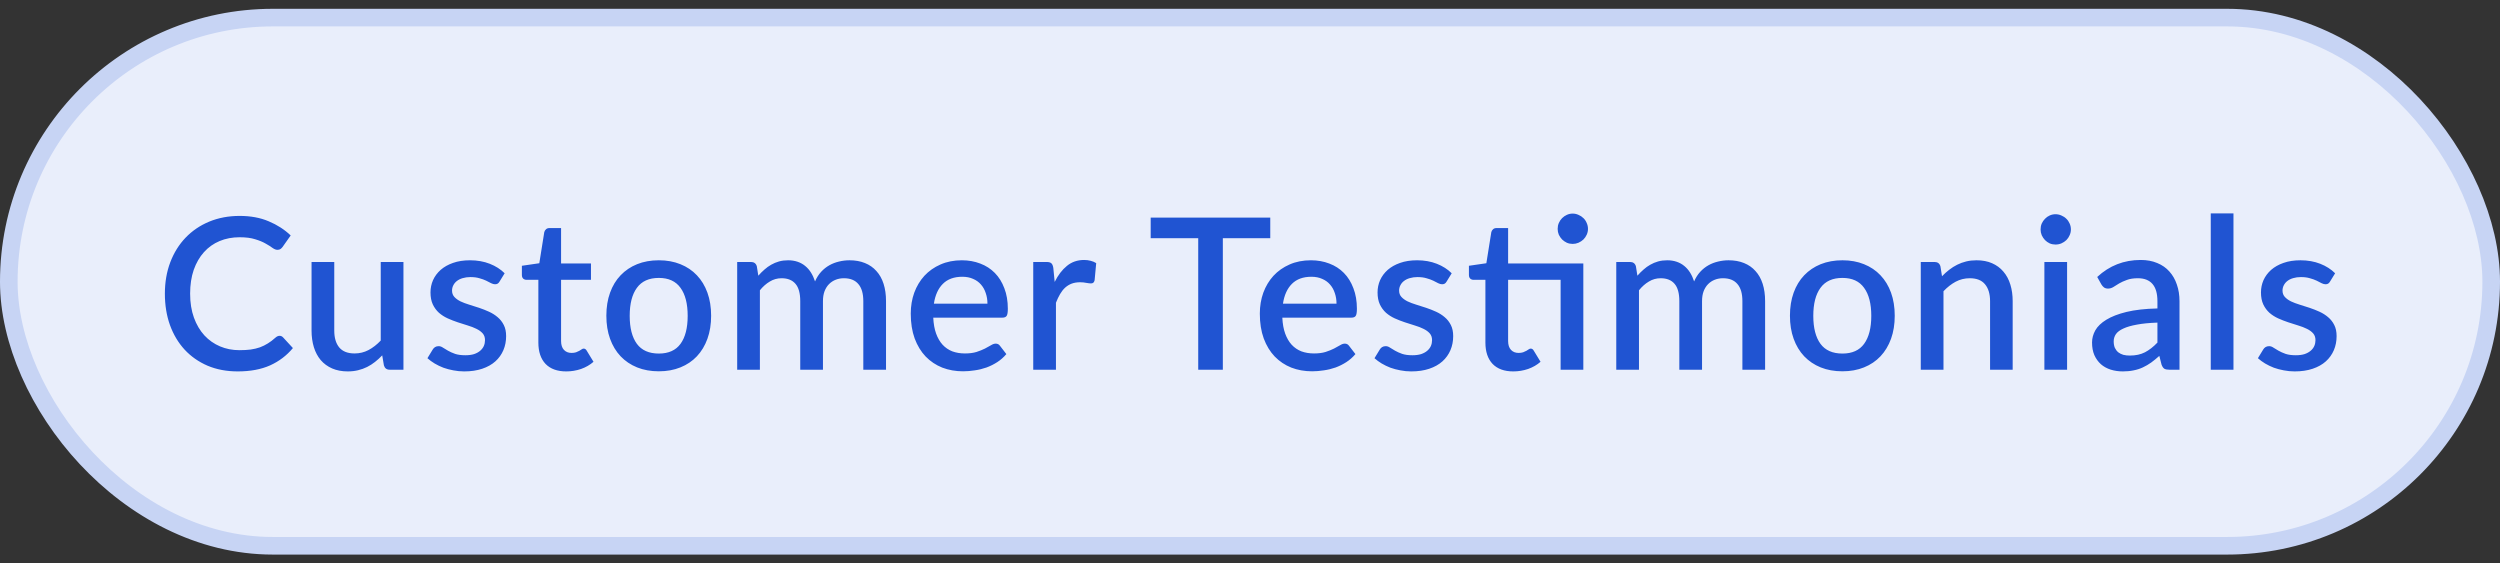
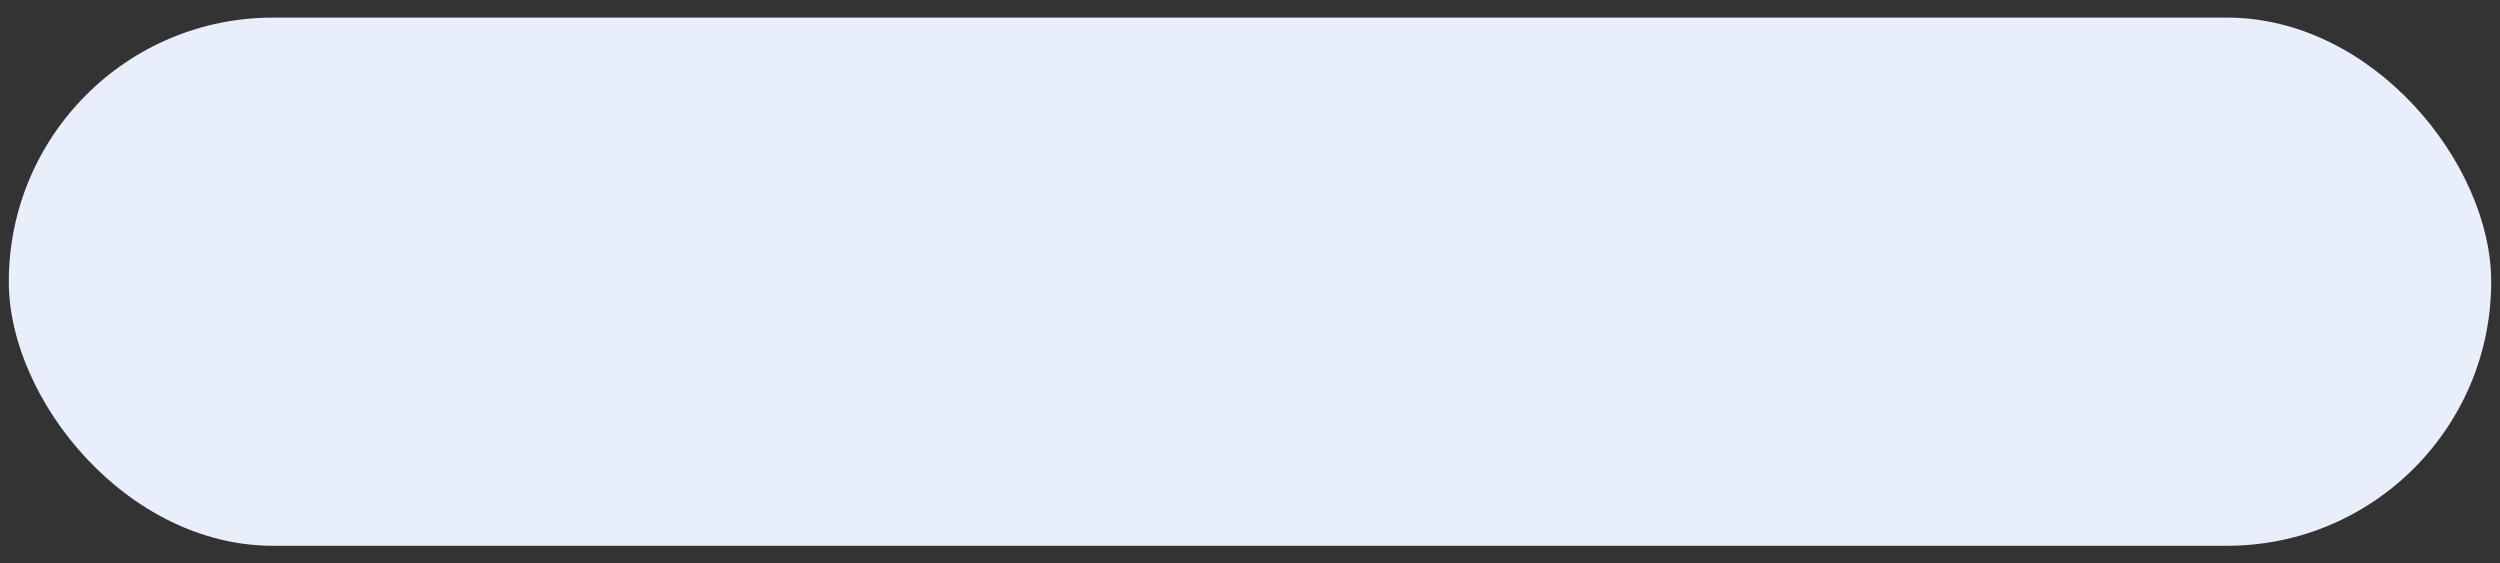
<svg xmlns="http://www.w3.org/2000/svg" width="142" height="32" viewBox="0 0 142 32" fill="none">
  <rect x="0" y="0" width="142" height="32" fill="#333333" stroke="none" />
  <rect x="0.5" y="1" width="141" height="30" rx="15" fill="#E9EEFB" />
-   <rect x="0.5" y="1" width="141" height="30" rx="15" stroke="#C7D4F4" />
-   <path d="M15.881 19.074C15.957 19.074 16.023 19.104 16.079 19.164L16.637 19.77C16.285 20.194 15.853 20.522 15.341 20.754C14.829 20.982 14.217 21.096 13.505 21.096C12.873 21.096 12.301 20.988 11.789 20.772C11.281 20.552 10.847 20.248 10.487 19.86C10.127 19.468 9.849 19.002 9.653 18.462C9.461 17.922 9.365 17.328 9.365 16.68C9.365 16.032 9.467 15.438 9.671 14.898C9.879 14.354 10.169 13.888 10.541 13.5C10.917 13.108 11.365 12.804 11.885 12.588C12.409 12.372 12.985 12.264 13.613 12.264C14.237 12.264 14.787 12.366 15.263 12.57C15.743 12.77 16.159 13.038 16.511 13.374L16.049 14.028C16.017 14.072 15.979 14.11 15.935 14.142C15.891 14.174 15.831 14.19 15.755 14.19C15.675 14.19 15.583 14.154 15.479 14.082C15.379 14.006 15.249 13.924 15.089 13.836C14.933 13.744 14.735 13.662 14.495 13.59C14.259 13.514 13.963 13.476 13.607 13.476C13.195 13.476 12.817 13.548 12.473 13.692C12.129 13.836 11.833 14.046 11.585 14.322C11.337 14.598 11.143 14.934 11.003 15.33C10.867 15.726 10.799 16.176 10.799 16.68C10.799 17.188 10.871 17.642 11.015 18.042C11.159 18.438 11.357 18.774 11.609 19.05C11.861 19.322 12.157 19.53 12.497 19.674C12.837 19.818 13.203 19.89 13.595 19.89C13.835 19.89 14.049 19.878 14.237 19.854C14.429 19.826 14.605 19.784 14.765 19.728C14.925 19.668 15.075 19.594 15.215 19.506C15.359 19.418 15.501 19.31 15.641 19.182C15.721 19.11 15.801 19.074 15.881 19.074ZM22.916 14.88V21H22.136C21.964 21 21.854 20.918 21.806 20.754L21.71 20.184C21.582 20.32 21.446 20.444 21.302 20.556C21.162 20.668 21.012 20.764 20.852 20.844C20.692 20.924 20.52 20.986 20.336 21.03C20.156 21.074 19.962 21.096 19.754 21.096C19.418 21.096 19.122 21.04 18.866 20.928C18.61 20.816 18.394 20.658 18.218 20.454C18.046 20.25 17.916 20.006 17.828 19.722C17.74 19.434 17.696 19.118 17.696 18.774V14.88H18.986V18.774C18.986 19.186 19.08 19.506 19.268 19.734C19.46 19.962 19.75 20.076 20.138 20.076C20.422 20.076 20.686 20.012 20.93 19.884C21.178 19.752 21.41 19.572 21.626 19.344V14.88H22.916ZM28.376 15.99C28.344 16.046 28.308 16.086 28.268 16.11C28.228 16.134 28.178 16.146 28.118 16.146C28.05 16.146 27.976 16.126 27.896 16.086C27.816 16.042 27.722 15.994 27.614 15.942C27.506 15.89 27.378 15.844 27.23 15.804C27.086 15.76 26.916 15.738 26.72 15.738C26.56 15.738 26.414 15.758 26.282 15.798C26.154 15.834 26.044 15.888 25.952 15.96C25.864 16.028 25.796 16.11 25.748 16.206C25.7 16.298 25.676 16.398 25.676 16.506C25.676 16.65 25.72 16.77 25.808 16.866C25.896 16.962 26.012 17.046 26.156 17.118C26.3 17.186 26.464 17.248 26.648 17.304C26.832 17.36 27.02 17.42 27.212 17.484C27.404 17.548 27.592 17.622 27.776 17.706C27.96 17.79 28.124 17.894 28.268 18.018C28.412 18.138 28.528 18.286 28.616 18.462C28.704 18.634 28.748 18.844 28.748 19.092C28.748 19.38 28.696 19.646 28.592 19.89C28.488 20.134 28.336 20.346 28.136 20.526C27.936 20.706 27.686 20.846 27.386 20.946C27.09 21.046 26.75 21.096 26.366 21.096C26.154 21.096 25.948 21.076 25.748 21.036C25.552 21 25.364 20.95 25.184 20.886C25.008 20.818 24.842 20.738 24.686 20.646C24.534 20.554 24.398 20.454 24.278 20.346L24.578 19.854C24.614 19.794 24.658 19.748 24.71 19.716C24.766 19.68 24.834 19.662 24.914 19.662C24.998 19.662 25.08 19.69 25.16 19.746C25.244 19.798 25.34 19.856 25.448 19.92C25.56 19.984 25.694 20.044 25.85 20.1C26.006 20.152 26.2 20.178 26.432 20.178C26.624 20.178 26.79 20.156 26.93 20.112C27.07 20.064 27.186 20 27.278 19.92C27.37 19.84 27.438 19.75 27.482 19.65C27.526 19.546 27.548 19.436 27.548 19.32C27.548 19.164 27.504 19.036 27.416 18.936C27.328 18.836 27.21 18.75 27.062 18.678C26.918 18.606 26.752 18.542 26.564 18.486C26.38 18.43 26.192 18.37 26 18.306C25.808 18.242 25.618 18.168 25.43 18.084C25.246 18 25.08 17.894 24.932 17.766C24.788 17.634 24.672 17.476 24.584 17.292C24.496 17.104 24.452 16.876 24.452 16.608C24.452 16.364 24.5 16.132 24.596 15.912C24.696 15.692 24.84 15.498 25.028 15.33C25.22 15.162 25.454 15.03 25.73 14.934C26.01 14.834 26.332 14.784 26.696 14.784C27.108 14.784 27.482 14.85 27.818 14.982C28.154 15.114 28.436 15.294 28.664 15.522L28.376 15.99ZM32.163 21.096C31.655 21.096 31.263 20.954 30.987 20.67C30.715 20.382 30.579 19.978 30.579 19.458V15.894H29.907C29.835 15.894 29.773 15.872 29.721 15.828C29.669 15.78 29.643 15.71 29.643 15.618V15.096L30.633 14.952L30.915 13.182C30.935 13.114 30.969 13.06 31.017 13.02C31.065 12.976 31.129 12.954 31.209 12.954H31.869V14.964H33.567V15.894H31.869V19.368C31.869 19.588 31.923 19.756 32.031 19.872C32.139 19.988 32.283 20.046 32.463 20.046C32.563 20.046 32.649 20.034 32.721 20.01C32.793 19.982 32.855 19.954 32.907 19.926C32.959 19.894 33.003 19.866 33.039 19.842C33.079 19.814 33.117 19.8 33.153 19.8C33.225 19.8 33.283 19.84 33.327 19.92L33.711 20.55C33.511 20.726 33.275 20.862 33.003 20.958C32.731 21.05 32.451 21.096 32.163 21.096ZM37.422 14.784C37.874 14.784 38.282 14.858 38.647 15.006C39.014 15.154 39.327 15.364 39.583 15.636C39.843 15.908 40.042 16.238 40.182 16.626C40.322 17.014 40.392 17.45 40.392 17.934C40.392 18.418 40.322 18.854 40.182 19.242C40.042 19.63 39.843 19.962 39.583 20.238C39.327 20.51 39.014 20.72 38.647 20.868C38.282 21.016 37.874 21.09 37.422 21.09C36.967 21.09 36.554 21.016 36.187 20.868C35.822 20.72 35.511 20.51 35.251 20.238C34.99 19.962 34.791 19.63 34.651 19.242C34.511 18.854 34.441 18.418 34.441 17.934C34.441 17.45 34.511 17.014 34.651 16.626C34.791 16.238 34.99 15.908 35.251 15.636C35.511 15.364 35.822 15.154 36.187 15.006C36.554 14.858 36.967 14.784 37.422 14.784ZM37.422 20.082C37.974 20.082 38.385 19.898 38.653 19.53C38.925 19.158 39.06 18.628 39.06 17.94C39.06 17.252 38.925 16.722 38.653 16.35C38.385 15.974 37.974 15.786 37.422 15.786C36.862 15.786 36.447 15.974 36.175 16.35C35.903 16.722 35.767 17.252 35.767 17.94C35.767 18.628 35.903 19.158 36.175 19.53C36.447 19.898 36.862 20.082 37.422 20.082ZM41.872 21V14.88H42.652C42.828 14.88 42.94 14.962 42.988 15.126L43.072 15.66C43.184 15.532 43.3 15.416 43.42 15.312C43.54 15.204 43.668 15.112 43.804 15.036C43.944 14.956 44.092 14.894 44.248 14.85C44.408 14.806 44.58 14.784 44.764 14.784C44.96 14.784 45.14 14.812 45.304 14.868C45.468 14.924 45.612 15.004 45.736 15.108C45.864 15.212 45.974 15.338 46.066 15.486C46.158 15.634 46.234 15.8 46.294 15.984C46.386 15.772 46.502 15.59 46.642 15.438C46.782 15.286 46.938 15.162 47.11 15.066C47.282 14.97 47.464 14.9 47.656 14.856C47.852 14.808 48.05 14.784 48.25 14.784C48.578 14.784 48.87 14.836 49.126 14.94C49.386 15.044 49.604 15.196 49.78 15.396C49.96 15.592 50.096 15.834 50.188 16.122C50.28 16.41 50.326 16.738 50.326 17.106V21H49.036V17.106C49.036 16.674 48.942 16.35 48.754 16.134C48.57 15.914 48.296 15.804 47.932 15.804C47.768 15.804 47.614 15.832 47.47 15.888C47.326 15.944 47.2 16.026 47.092 16.134C46.984 16.242 46.898 16.378 46.834 16.542C46.774 16.702 46.744 16.89 46.744 17.106V21H45.454V17.106C45.454 16.658 45.364 16.33 45.184 16.122C45.004 15.91 44.74 15.804 44.392 15.804C44.152 15.804 43.93 15.866 43.726 15.99C43.522 16.11 43.334 16.276 43.162 16.488V21H41.872ZM56.087 17.25C56.087 17.034 56.055 16.834 55.991 16.65C55.931 16.462 55.841 16.3 55.721 16.164C55.601 16.024 55.451 15.916 55.271 15.84C55.095 15.76 54.891 15.72 54.659 15.72C54.191 15.72 53.823 15.854 53.555 16.122C53.287 16.39 53.117 16.766 53.045 17.25H56.087ZM53.009 18.042C53.025 18.39 53.079 18.692 53.171 18.948C53.263 19.2 53.385 19.41 53.537 19.578C53.693 19.746 53.877 19.872 54.089 19.956C54.305 20.036 54.545 20.076 54.809 20.076C55.061 20.076 55.279 20.048 55.463 19.992C55.647 19.932 55.807 19.868 55.943 19.8C56.079 19.728 56.195 19.664 56.291 19.608C56.387 19.548 56.475 19.518 56.555 19.518C56.659 19.518 56.739 19.558 56.795 19.638L57.161 20.112C57.009 20.292 56.837 20.444 56.645 20.568C56.453 20.692 56.249 20.794 56.033 20.874C55.817 20.95 55.595 21.004 55.367 21.036C55.139 21.072 54.917 21.09 54.701 21.09C54.277 21.09 53.883 21.02 53.519 20.88C53.159 20.736 52.845 20.526 52.577 20.25C52.313 19.974 52.105 19.632 51.953 19.224C51.805 18.816 51.731 18.346 51.731 17.814C51.731 17.39 51.797 16.994 51.929 16.626C52.065 16.258 52.257 15.938 52.505 15.666C52.757 15.394 53.061 15.18 53.417 15.024C53.777 14.864 54.183 14.784 54.635 14.784C55.011 14.784 55.359 14.846 55.679 14.97C55.999 15.09 56.275 15.268 56.507 15.504C56.739 15.74 56.919 16.03 57.047 16.374C57.179 16.714 57.245 17.102 57.245 17.538C57.245 17.738 57.223 17.872 57.179 17.94C57.135 18.008 57.055 18.042 56.939 18.042H53.009ZM59.906 16.014C60.098 15.626 60.33 15.322 60.602 15.102C60.874 14.878 61.2 14.766 61.58 14.766C61.712 14.766 61.836 14.782 61.952 14.814C62.068 14.842 62.172 14.886 62.264 14.946L62.174 15.918C62.158 15.986 62.132 16.034 62.096 16.062C62.064 16.086 62.02 16.098 61.964 16.098C61.904 16.098 61.818 16.088 61.706 16.068C61.594 16.044 61.476 16.032 61.352 16.032C61.172 16.032 61.012 16.058 60.872 16.11C60.736 16.162 60.612 16.238 60.5 16.338C60.392 16.438 60.296 16.56 60.212 16.704C60.128 16.848 60.05 17.012 59.978 17.196V21H58.688V14.88H59.438C59.574 14.88 59.668 14.906 59.72 14.958C59.772 15.006 59.808 15.092 59.828 15.216L59.906 16.014ZM72.151 13.53H69.457V21H68.059V13.53H65.359V12.36H72.151V13.53ZM75.914 17.25C75.914 17.034 75.882 16.834 75.818 16.65C75.758 16.462 75.668 16.3 75.548 16.164C75.428 16.024 75.278 15.916 75.098 15.84C74.922 15.76 74.718 15.72 74.486 15.72C74.018 15.72 73.65 15.854 73.382 16.122C73.114 16.39 72.944 16.766 72.872 17.25H75.914ZM72.836 18.042C72.852 18.39 72.906 18.692 72.998 18.948C73.09 19.2 73.212 19.41 73.364 19.578C73.52 19.746 73.704 19.872 73.916 19.956C74.132 20.036 74.372 20.076 74.636 20.076C74.888 20.076 75.106 20.048 75.29 19.992C75.474 19.932 75.634 19.868 75.77 19.8C75.906 19.728 76.022 19.664 76.118 19.608C76.214 19.548 76.302 19.518 76.382 19.518C76.486 19.518 76.566 19.558 76.622 19.638L76.988 20.112C76.836 20.292 76.664 20.444 76.472 20.568C76.28 20.692 76.076 20.794 75.86 20.874C75.644 20.95 75.422 21.004 75.194 21.036C74.966 21.072 74.744 21.09 74.528 21.09C74.104 21.09 73.71 21.02 73.346 20.88C72.986 20.736 72.672 20.526 72.404 20.25C72.14 19.974 71.932 19.632 71.78 19.224C71.632 18.816 71.558 18.346 71.558 17.814C71.558 17.39 71.624 16.994 71.756 16.626C71.892 16.258 72.084 15.938 72.332 15.666C72.584 15.394 72.888 15.18 73.244 15.024C73.604 14.864 74.01 14.784 74.462 14.784C74.838 14.784 75.186 14.846 75.506 14.97C75.826 15.09 76.102 15.268 76.334 15.504C76.566 15.74 76.746 16.03 76.874 16.374C77.006 16.714 77.072 17.102 77.072 17.538C77.072 17.738 77.05 17.872 77.006 17.94C76.962 18.008 76.882 18.042 76.766 18.042H72.836ZM82.169 15.99C82.137 16.046 82.101 16.086 82.061 16.11C82.021 16.134 81.971 16.146 81.911 16.146C81.843 16.146 81.769 16.126 81.689 16.086C81.609 16.042 81.515 15.994 81.407 15.942C81.299 15.89 81.171 15.844 81.023 15.804C80.879 15.76 80.709 15.738 80.513 15.738C80.353 15.738 80.207 15.758 80.075 15.798C79.947 15.834 79.837 15.888 79.745 15.96C79.657 16.028 79.589 16.11 79.541 16.206C79.493 16.298 79.469 16.398 79.469 16.506C79.469 16.65 79.513 16.77 79.601 16.866C79.689 16.962 79.805 17.046 79.949 17.118C80.093 17.186 80.257 17.248 80.441 17.304C80.625 17.36 80.813 17.42 81.005 17.484C81.197 17.548 81.385 17.622 81.569 17.706C81.753 17.79 81.917 17.894 82.061 18.018C82.205 18.138 82.321 18.286 82.409 18.462C82.497 18.634 82.541 18.844 82.541 19.092C82.541 19.38 82.489 19.646 82.385 19.89C82.281 20.134 82.129 20.346 81.929 20.526C81.729 20.706 81.479 20.846 81.179 20.946C80.883 21.046 80.543 21.096 80.159 21.096C79.947 21.096 79.741 21.076 79.541 21.036C79.345 21 79.157 20.95 78.977 20.886C78.801 20.818 78.635 20.738 78.479 20.646C78.327 20.554 78.191 20.454 78.071 20.346L78.371 19.854C78.407 19.794 78.451 19.748 78.503 19.716C78.559 19.68 78.627 19.662 78.707 19.662C78.791 19.662 78.873 19.69 78.953 19.746C79.037 19.798 79.133 19.856 79.241 19.92C79.353 19.984 79.487 20.044 79.643 20.1C79.799 20.152 79.993 20.178 80.225 20.178C80.417 20.178 80.583 20.156 80.723 20.112C80.863 20.064 80.979 20 81.071 19.92C81.163 19.84 81.231 19.75 81.275 19.65C81.319 19.546 81.341 19.436 81.341 19.32C81.341 19.164 81.297 19.036 81.209 18.936C81.121 18.836 81.003 18.75 80.855 18.678C80.711 18.606 80.545 18.542 80.357 18.486C80.173 18.43 79.985 18.37 79.793 18.306C79.601 18.242 79.411 18.168 79.223 18.084C79.039 18 78.873 17.894 78.725 17.766C78.581 17.634 78.465 17.476 78.377 17.292C78.289 17.104 78.245 16.876 78.245 16.608C78.245 16.364 78.293 16.132 78.389 15.912C78.489 15.692 78.633 15.498 78.821 15.33C79.013 15.162 79.247 15.03 79.523 14.934C79.803 14.834 80.125 14.784 80.489 14.784C80.901 14.784 81.275 14.85 81.611 14.982C81.947 15.114 82.229 15.294 82.457 15.522L82.169 15.99ZM89.933 21H88.643V15.894H85.661V19.368C85.661 19.588 85.715 19.756 85.823 19.872C85.931 19.988 86.075 20.046 86.255 20.046C86.355 20.046 86.441 20.034 86.513 20.01C86.585 19.982 86.647 19.954 86.699 19.926C86.751 19.894 86.795 19.866 86.831 19.842C86.871 19.814 86.909 19.8 86.945 19.8C87.017 19.8 87.075 19.84 87.119 19.92L87.503 20.55C87.303 20.726 87.067 20.862 86.795 20.958C86.523 21.05 86.243 21.096 85.955 21.096C85.447 21.096 85.055 20.954 84.779 20.67C84.507 20.382 84.371 19.978 84.371 19.458V15.894H83.699C83.627 15.894 83.565 15.872 83.513 15.828C83.461 15.78 83.435 15.71 83.435 15.618V15.096L84.425 14.952L84.707 13.182C84.727 13.114 84.761 13.06 84.809 13.02C84.857 12.976 84.921 12.954 85.001 12.954H85.661V14.964H89.933V21ZM90.197 13.002C90.197 13.118 90.173 13.228 90.125 13.332C90.081 13.432 90.019 13.522 89.939 13.602C89.859 13.678 89.765 13.74 89.657 13.788C89.553 13.832 89.443 13.854 89.327 13.854C89.211 13.854 89.101 13.832 88.997 13.788C88.897 13.74 88.807 13.678 88.727 13.602C88.651 13.522 88.589 13.432 88.541 13.332C88.497 13.228 88.475 13.118 88.475 13.002C88.475 12.882 88.497 12.77 88.541 12.666C88.589 12.558 88.651 12.466 88.727 12.39C88.807 12.31 88.897 12.248 88.997 12.204C89.101 12.156 89.211 12.132 89.327 12.132C89.443 12.132 89.553 12.156 89.657 12.204C89.765 12.248 89.859 12.31 89.939 12.39C90.019 12.466 90.081 12.558 90.125 12.666C90.173 12.77 90.197 12.882 90.197 13.002ZM91.804 21V14.88H92.584C92.76 14.88 92.872 14.962 92.92 15.126L93.004 15.66C93.116 15.532 93.232 15.416 93.352 15.312C93.472 15.204 93.6 15.112 93.736 15.036C93.876 14.956 94.024 14.894 94.18 14.85C94.34 14.806 94.512 14.784 94.696 14.784C94.892 14.784 95.072 14.812 95.236 14.868C95.4 14.924 95.544 15.004 95.668 15.108C95.796 15.212 95.906 15.338 95.998 15.486C96.09 15.634 96.166 15.8 96.226 15.984C96.318 15.772 96.434 15.59 96.574 15.438C96.714 15.286 96.87 15.162 97.042 15.066C97.214 14.97 97.396 14.9 97.588 14.856C97.784 14.808 97.982 14.784 98.182 14.784C98.51 14.784 98.802 14.836 99.058 14.94C99.318 15.044 99.536 15.196 99.712 15.396C99.892 15.592 100.028 15.834 100.12 16.122C100.212 16.41 100.258 16.738 100.258 17.106V21H98.968V17.106C98.968 16.674 98.874 16.35 98.686 16.134C98.502 15.914 98.228 15.804 97.864 15.804C97.7 15.804 97.546 15.832 97.402 15.888C97.258 15.944 97.132 16.026 97.024 16.134C96.916 16.242 96.83 16.378 96.766 16.542C96.706 16.702 96.676 16.89 96.676 17.106V21H95.386V17.106C95.386 16.658 95.296 16.33 95.116 16.122C94.936 15.91 94.672 15.804 94.324 15.804C94.084 15.804 93.862 15.866 93.658 15.99C93.454 16.11 93.266 16.276 93.094 16.488V21H91.804ZM104.651 14.784C105.103 14.784 105.511 14.858 105.875 15.006C106.243 15.154 106.555 15.364 106.811 15.636C107.071 15.908 107.271 16.238 107.411 16.626C107.551 17.014 107.621 17.45 107.621 17.934C107.621 18.418 107.551 18.854 107.411 19.242C107.271 19.63 107.071 19.962 106.811 20.238C106.555 20.51 106.243 20.72 105.875 20.868C105.511 21.016 105.103 21.09 104.651 21.09C104.195 21.09 103.783 21.016 103.415 20.868C103.051 20.72 102.739 20.51 102.479 20.238C102.219 19.962 102.019 19.63 101.879 19.242C101.739 18.854 101.669 18.418 101.669 17.934C101.669 17.45 101.739 17.014 101.879 16.626C102.019 16.238 102.219 15.908 102.479 15.636C102.739 15.364 103.051 15.154 103.415 15.006C103.783 14.858 104.195 14.784 104.651 14.784ZM104.651 20.082C105.203 20.082 105.613 19.898 105.881 19.53C106.153 19.158 106.289 18.628 106.289 17.94C106.289 17.252 106.153 16.722 105.881 16.35C105.613 15.974 105.203 15.786 104.651 15.786C104.091 15.786 103.675 15.974 103.403 16.35C103.131 16.722 102.995 17.252 102.995 17.94C102.995 18.628 103.131 19.158 103.403 19.53C103.675 19.898 104.091 20.082 104.651 20.082ZM110.306 15.69C110.438 15.554 110.574 15.432 110.714 15.324C110.858 15.212 111.01 15.116 111.17 15.036C111.33 14.956 111.5 14.894 111.68 14.85C111.86 14.806 112.056 14.784 112.268 14.784C112.604 14.784 112.898 14.84 113.15 14.952C113.406 15.064 113.62 15.222 113.792 15.426C113.968 15.63 114.1 15.876 114.188 16.164C114.276 16.448 114.32 16.762 114.32 17.106V21H113.036V17.106C113.036 16.694 112.94 16.374 112.748 16.146C112.56 15.918 112.272 15.804 111.884 15.804C111.596 15.804 111.328 15.87 111.08 16.002C110.836 16.134 110.606 16.314 110.39 16.542V21H109.1V14.88H109.88C110.056 14.88 110.168 14.962 110.216 15.126L110.306 15.69ZM117.411 14.88V21H116.121V14.88H117.411ZM117.627 13.032C117.627 13.148 117.603 13.258 117.555 13.362C117.511 13.466 117.449 13.558 117.369 13.638C117.289 13.714 117.195 13.776 117.087 13.824C116.983 13.868 116.871 13.89 116.751 13.89C116.635 13.89 116.525 13.868 116.421 13.824C116.321 13.776 116.233 13.714 116.157 13.638C116.081 13.558 116.019 13.466 115.971 13.362C115.927 13.258 115.905 13.148 115.905 13.032C115.905 12.912 115.927 12.8 115.971 12.696C116.019 12.592 116.081 12.502 116.157 12.426C116.233 12.346 116.321 12.284 116.421 12.24C116.525 12.192 116.635 12.168 116.751 12.168C116.871 12.168 116.983 12.192 117.087 12.24C117.195 12.284 117.289 12.346 117.369 12.426C117.449 12.502 117.511 12.592 117.555 12.696C117.603 12.8 117.627 12.912 117.627 13.032ZM122.542 18.324C122.082 18.34 121.694 18.378 121.378 18.438C121.062 18.494 120.806 18.568 120.61 18.66C120.414 18.748 120.272 18.854 120.184 18.978C120.1 19.102 120.058 19.238 120.058 19.386C120.058 19.53 120.08 19.654 120.124 19.758C120.172 19.858 120.236 19.942 120.316 20.01C120.4 20.074 120.496 20.122 120.604 20.154C120.716 20.182 120.838 20.196 120.97 20.196C121.306 20.196 121.594 20.134 121.834 20.01C122.078 19.882 122.314 19.698 122.542 19.458V18.324ZM119.122 15.732C119.814 15.088 120.638 14.766 121.594 14.766C121.946 14.766 122.258 14.824 122.53 14.94C122.806 15.052 123.036 15.212 123.22 15.42C123.408 15.628 123.55 15.876 123.646 16.164C123.746 16.448 123.796 16.764 123.796 17.112V21H123.22C123.096 21 123.002 20.982 122.938 20.946C122.874 20.906 122.82 20.828 122.776 20.712L122.65 20.214C122.494 20.354 122.34 20.48 122.188 20.592C122.036 20.7 121.878 20.792 121.714 20.868C121.554 20.944 121.38 21 121.192 21.036C121.008 21.076 120.804 21.096 120.58 21.096C120.332 21.096 120.1 21.062 119.884 20.994C119.672 20.926 119.488 20.824 119.332 20.688C119.176 20.548 119.052 20.376 118.96 20.172C118.872 19.968 118.828 19.728 118.828 19.452C118.828 19.216 118.89 18.986 119.014 18.762C119.142 18.538 119.35 18.338 119.638 18.162C119.93 17.982 120.312 17.834 120.784 17.718C121.26 17.602 121.846 17.536 122.542 17.52V17.112C122.542 16.672 122.448 16.344 122.26 16.128C122.072 15.912 121.796 15.804 121.432 15.804C121.184 15.804 120.976 15.836 120.808 15.9C120.64 15.96 120.494 16.026 120.37 16.098C120.246 16.17 120.136 16.238 120.04 16.302C119.944 16.362 119.842 16.392 119.734 16.392C119.646 16.392 119.57 16.37 119.506 16.326C119.446 16.278 119.396 16.22 119.356 16.152L119.122 15.732ZM126.861 12.12V21H125.571V12.12H126.861ZM132.347 15.99C132.315 16.046 132.279 16.086 132.239 16.11C132.199 16.134 132.149 16.146 132.089 16.146C132.021 16.146 131.947 16.126 131.867 16.086C131.787 16.042 131.693 15.994 131.585 15.942C131.477 15.89 131.349 15.844 131.201 15.804C131.057 15.76 130.887 15.738 130.691 15.738C130.531 15.738 130.385 15.758 130.253 15.798C130.125 15.834 130.015 15.888 129.923 15.96C129.835 16.028 129.767 16.11 129.719 16.206C129.671 16.298 129.647 16.398 129.647 16.506C129.647 16.65 129.691 16.77 129.779 16.866C129.867 16.962 129.983 17.046 130.127 17.118C130.271 17.186 130.435 17.248 130.619 17.304C130.803 17.36 130.991 17.42 131.183 17.484C131.375 17.548 131.563 17.622 131.747 17.706C131.931 17.79 132.095 17.894 132.239 18.018C132.383 18.138 132.499 18.286 132.587 18.462C132.675 18.634 132.719 18.844 132.719 19.092C132.719 19.38 132.667 19.646 132.563 19.89C132.459 20.134 132.307 20.346 132.107 20.526C131.907 20.706 131.657 20.846 131.357 20.946C131.061 21.046 130.721 21.096 130.337 21.096C130.125 21.096 129.919 21.076 129.719 21.036C129.523 21 129.335 20.95 129.155 20.886C128.979 20.818 128.813 20.738 128.657 20.646C128.505 20.554 128.369 20.454 128.249 20.346L128.549 19.854C128.585 19.794 128.629 19.748 128.681 19.716C128.737 19.68 128.805 19.662 128.885 19.662C128.969 19.662 129.051 19.69 129.131 19.746C129.215 19.798 129.311 19.856 129.419 19.92C129.531 19.984 129.665 20.044 129.821 20.1C129.977 20.152 130.171 20.178 130.403 20.178C130.595 20.178 130.761 20.156 130.901 20.112C131.041 20.064 131.157 20 131.249 19.92C131.341 19.84 131.409 19.75 131.453 19.65C131.497 19.546 131.519 19.436 131.519 19.32C131.519 19.164 131.475 19.036 131.387 18.936C131.299 18.836 131.181 18.75 131.033 18.678C130.889 18.606 130.723 18.542 130.535 18.486C130.351 18.43 130.163 18.37 129.971 18.306C129.779 18.242 129.589 18.168 129.401 18.084C129.217 18 129.051 17.894 128.903 17.766C128.759 17.634 128.643 17.476 128.555 17.292C128.467 17.104 128.423 16.876 128.423 16.608C128.423 16.364 128.471 16.132 128.567 15.912C128.667 15.692 128.811 15.498 128.999 15.33C129.191 15.162 129.425 15.03 129.701 14.934C129.981 14.834 130.303 14.784 130.667 14.784C131.079 14.784 131.453 14.85 131.789 14.982C132.125 15.114 132.407 15.294 132.635 15.522L132.347 15.99Z" fill="#2054D2" />
</svg>